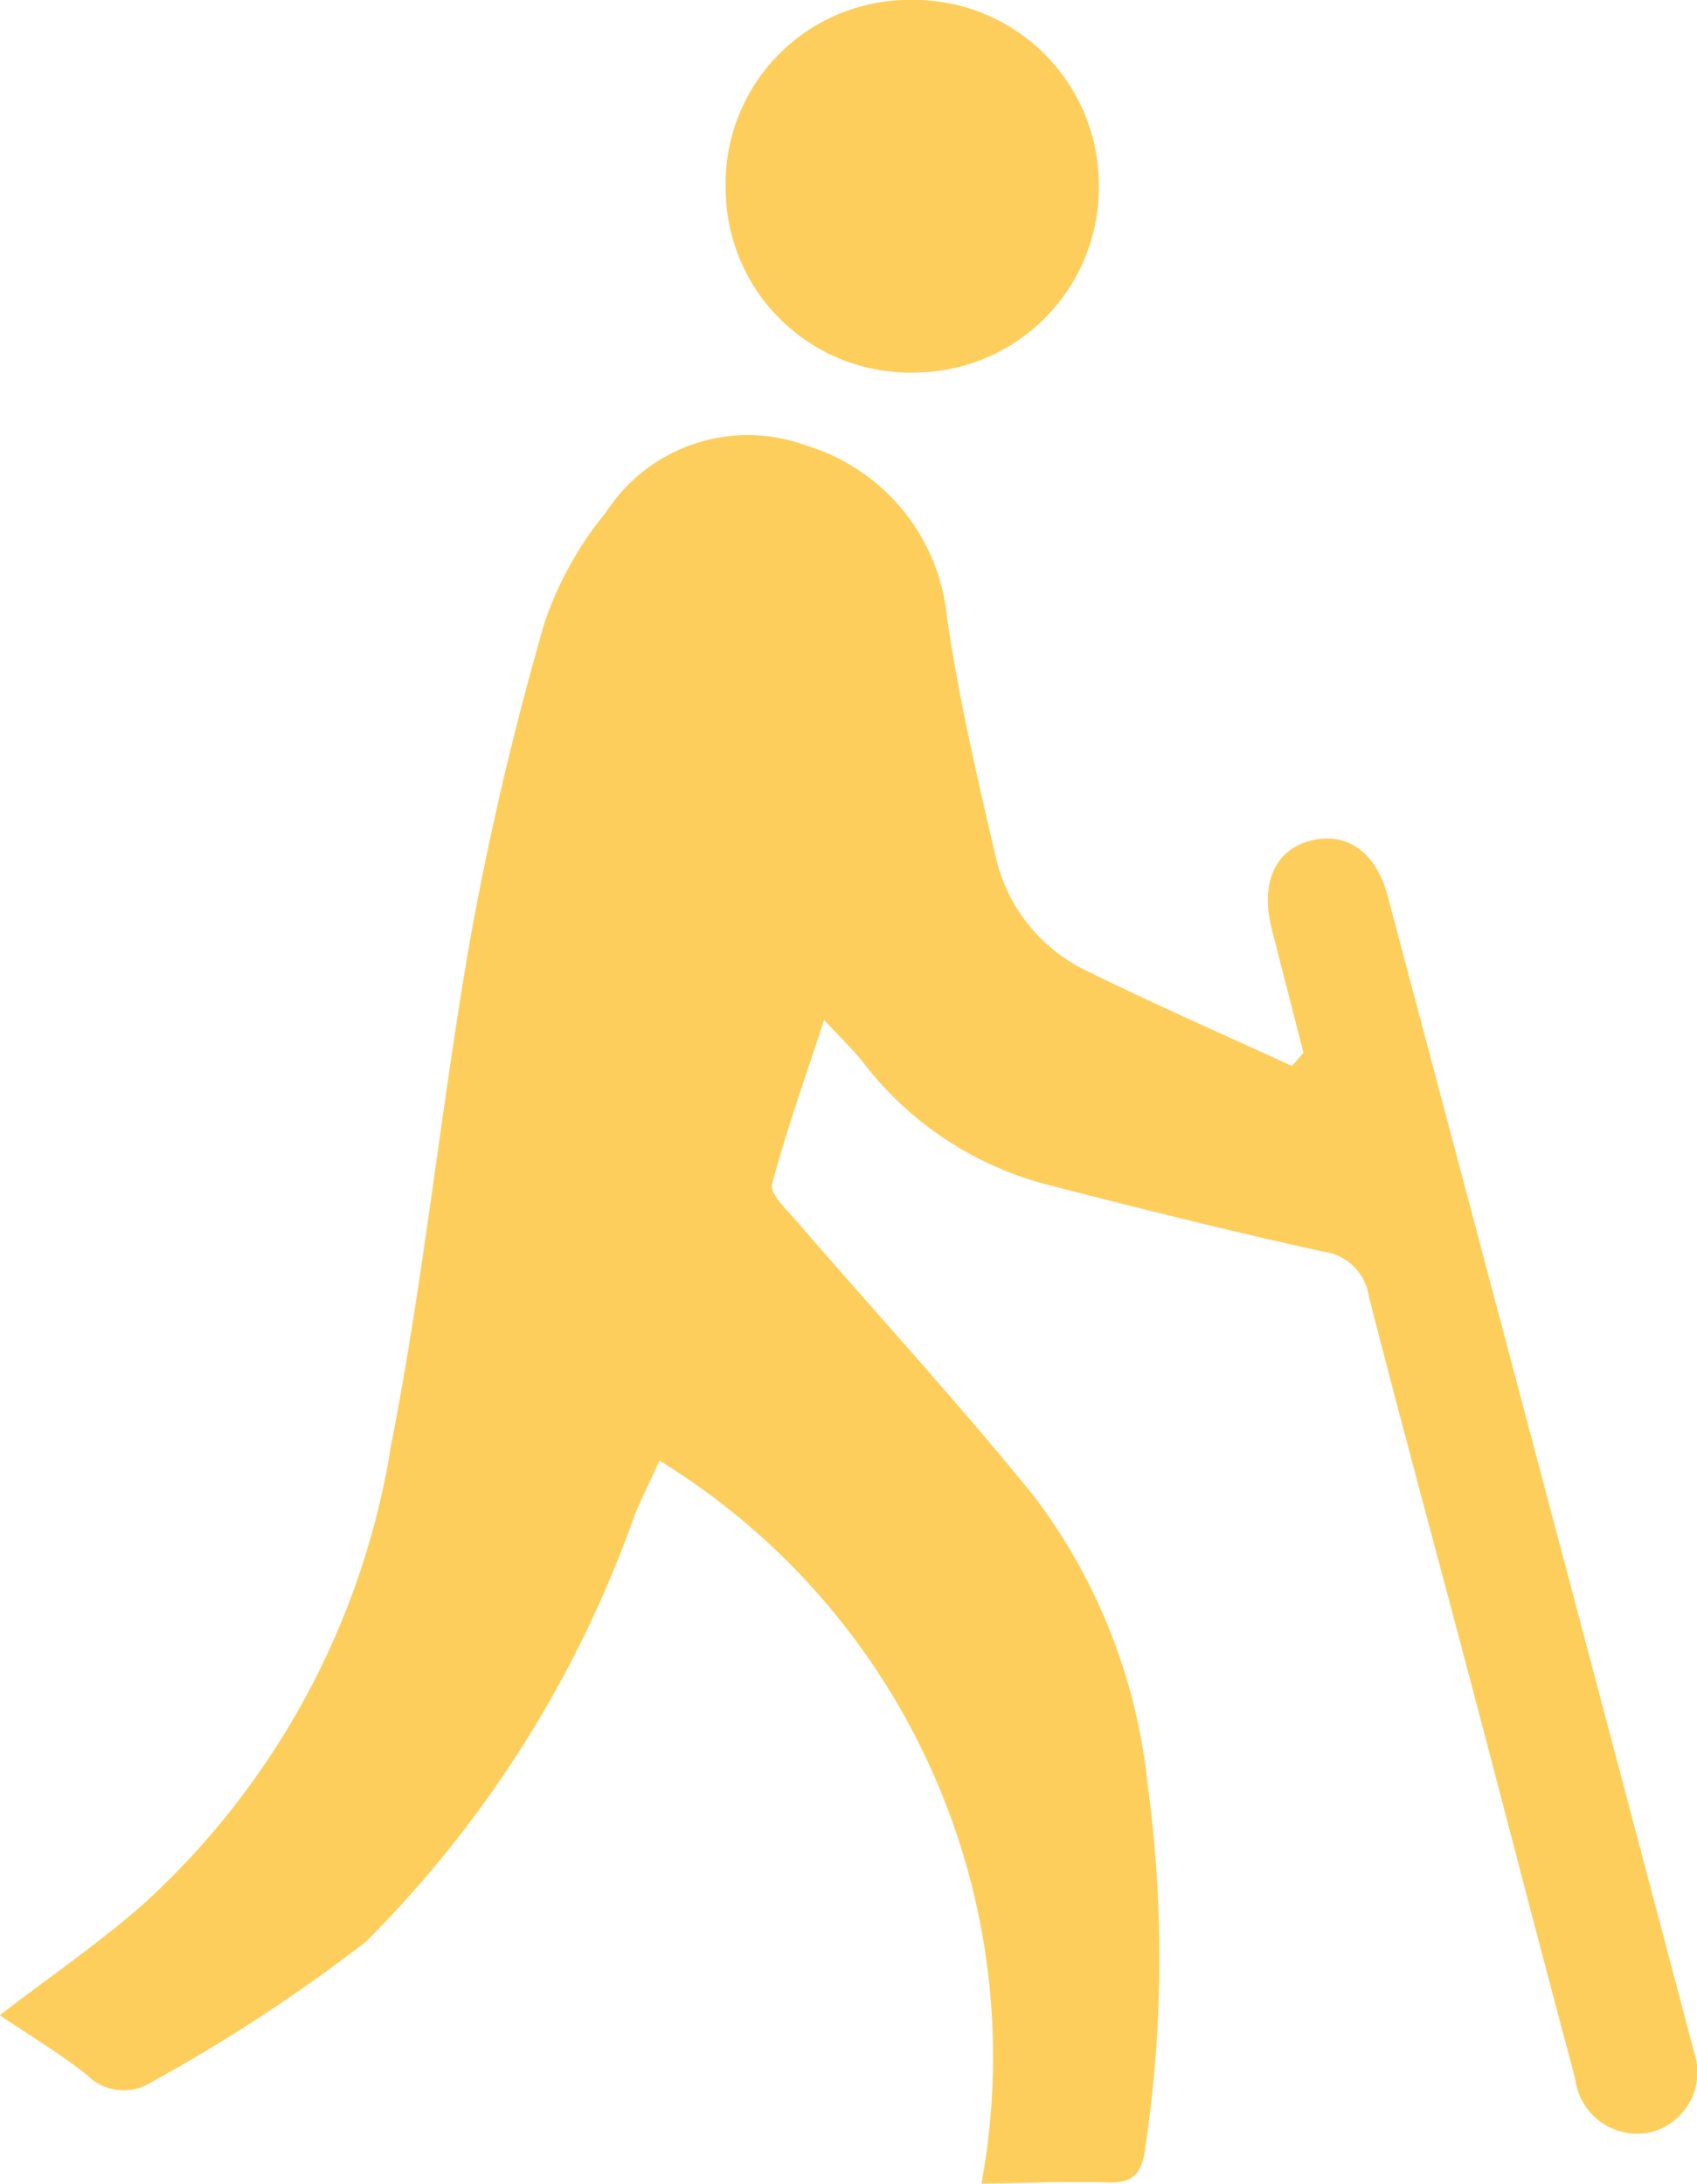
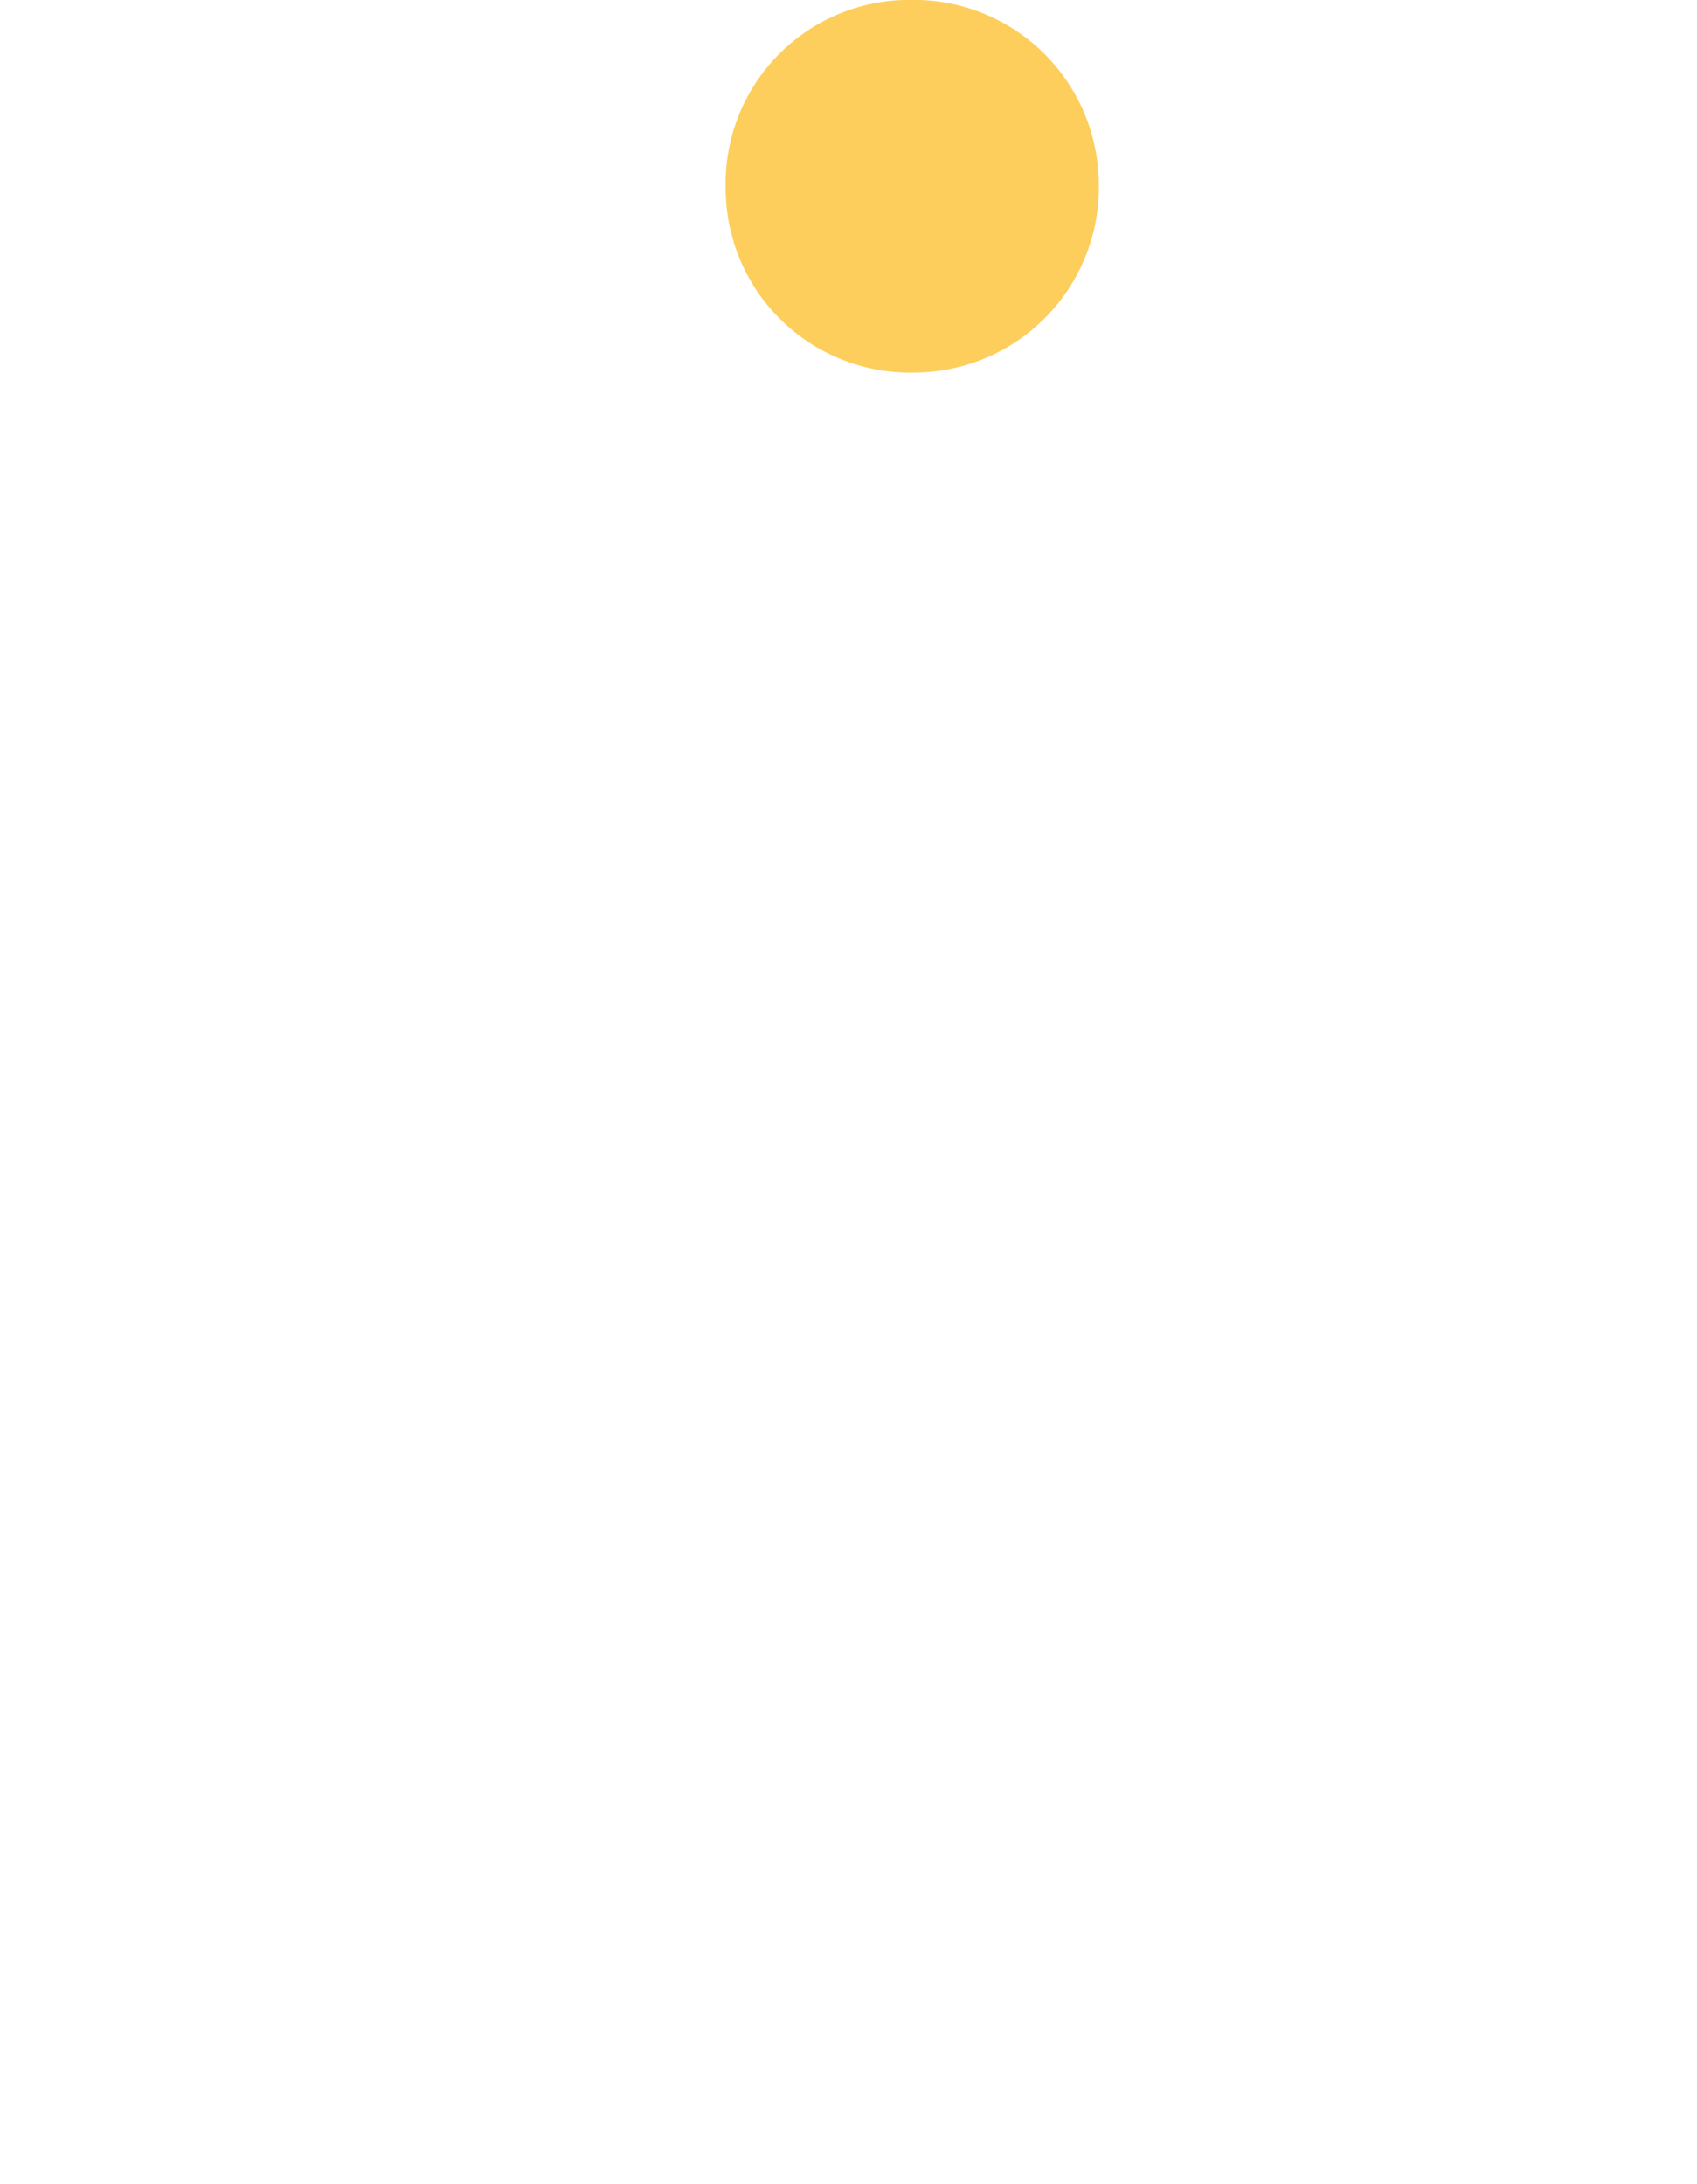
<svg xmlns="http://www.w3.org/2000/svg" viewBox="0 0 21.171 27.239">
  <g transform="translate(3871.683 3168.805)">
-     <path d="M-3855.422-2971.93c-.132-.521-.268-1.041-.4-1.563-.134-.546.042-.952.458-1.074.459-.134.842.113.992.679q1.917,7.211,3.824,14.425a.773.773,0,0,1-.525.994.78.78,0,0,1-.96-.668c-.444-1.658-.873-3.321-1.311-4.98-.42-1.592-.855-3.18-1.262-4.775a.66.66,0,0,0-.58-.559c-1.161-.257-2.316-.545-3.468-.843a4.24,4.24,0,0,1-2.271-1.529c-.119-.148-.258-.281-.477-.516-.24.735-.474,1.384-.649,2.049-.031.116.175.31.295.448.994,1.152,2.025,2.272,2.981,3.455a7.153,7.153,0,0,1,1.408,3.577,16.029,16.029,0,0,1-.031,4.557c-.042.3-.144.425-.459.415-.5-.017-1.005.007-1.582.015a8.725,8.725,0,0,0-4.016-9.019c-.107.233-.211.446-.305.664a14.214,14.214,0,0,1-3.358,5.337,20.529,20.529,0,0,1-2.663,1.745.65.65,0,0,1-.818-.083c-.338-.27-.714-.494-1.087-.746.625-.48,1.24-.9,1.8-1.393a9.828,9.828,0,0,0,3.084-5.729c.415-2.11.624-4.261,1-6.381a39.18,39.18,0,0,1,.915-3.875,4.384,4.384,0,0,1,.762-1.366,2.109,2.109,0,0,1,2.5-.836,2.489,2.489,0,0,1,1.756,2.143c.145,1,.376,1.992.606,2.979a2.087,2.087,0,0,0,1.145,1.435c.841.415,1.7.791,2.553,1.183Z" transform="translate(0 -183.743)" fill="#fece5c" />
    <path d="M-3554.109-3164.158a2.3,2.3,0,0,1-2.363-2.3,2.292,2.292,0,0,1,2.316-2.348,2.308,2.308,0,0,1,2.339,2.275A2.309,2.309,0,0,1-3554.109-3164.158Z" transform="translate(-306.158 0)" fill="#fece5c" />
  </g>
</svg>